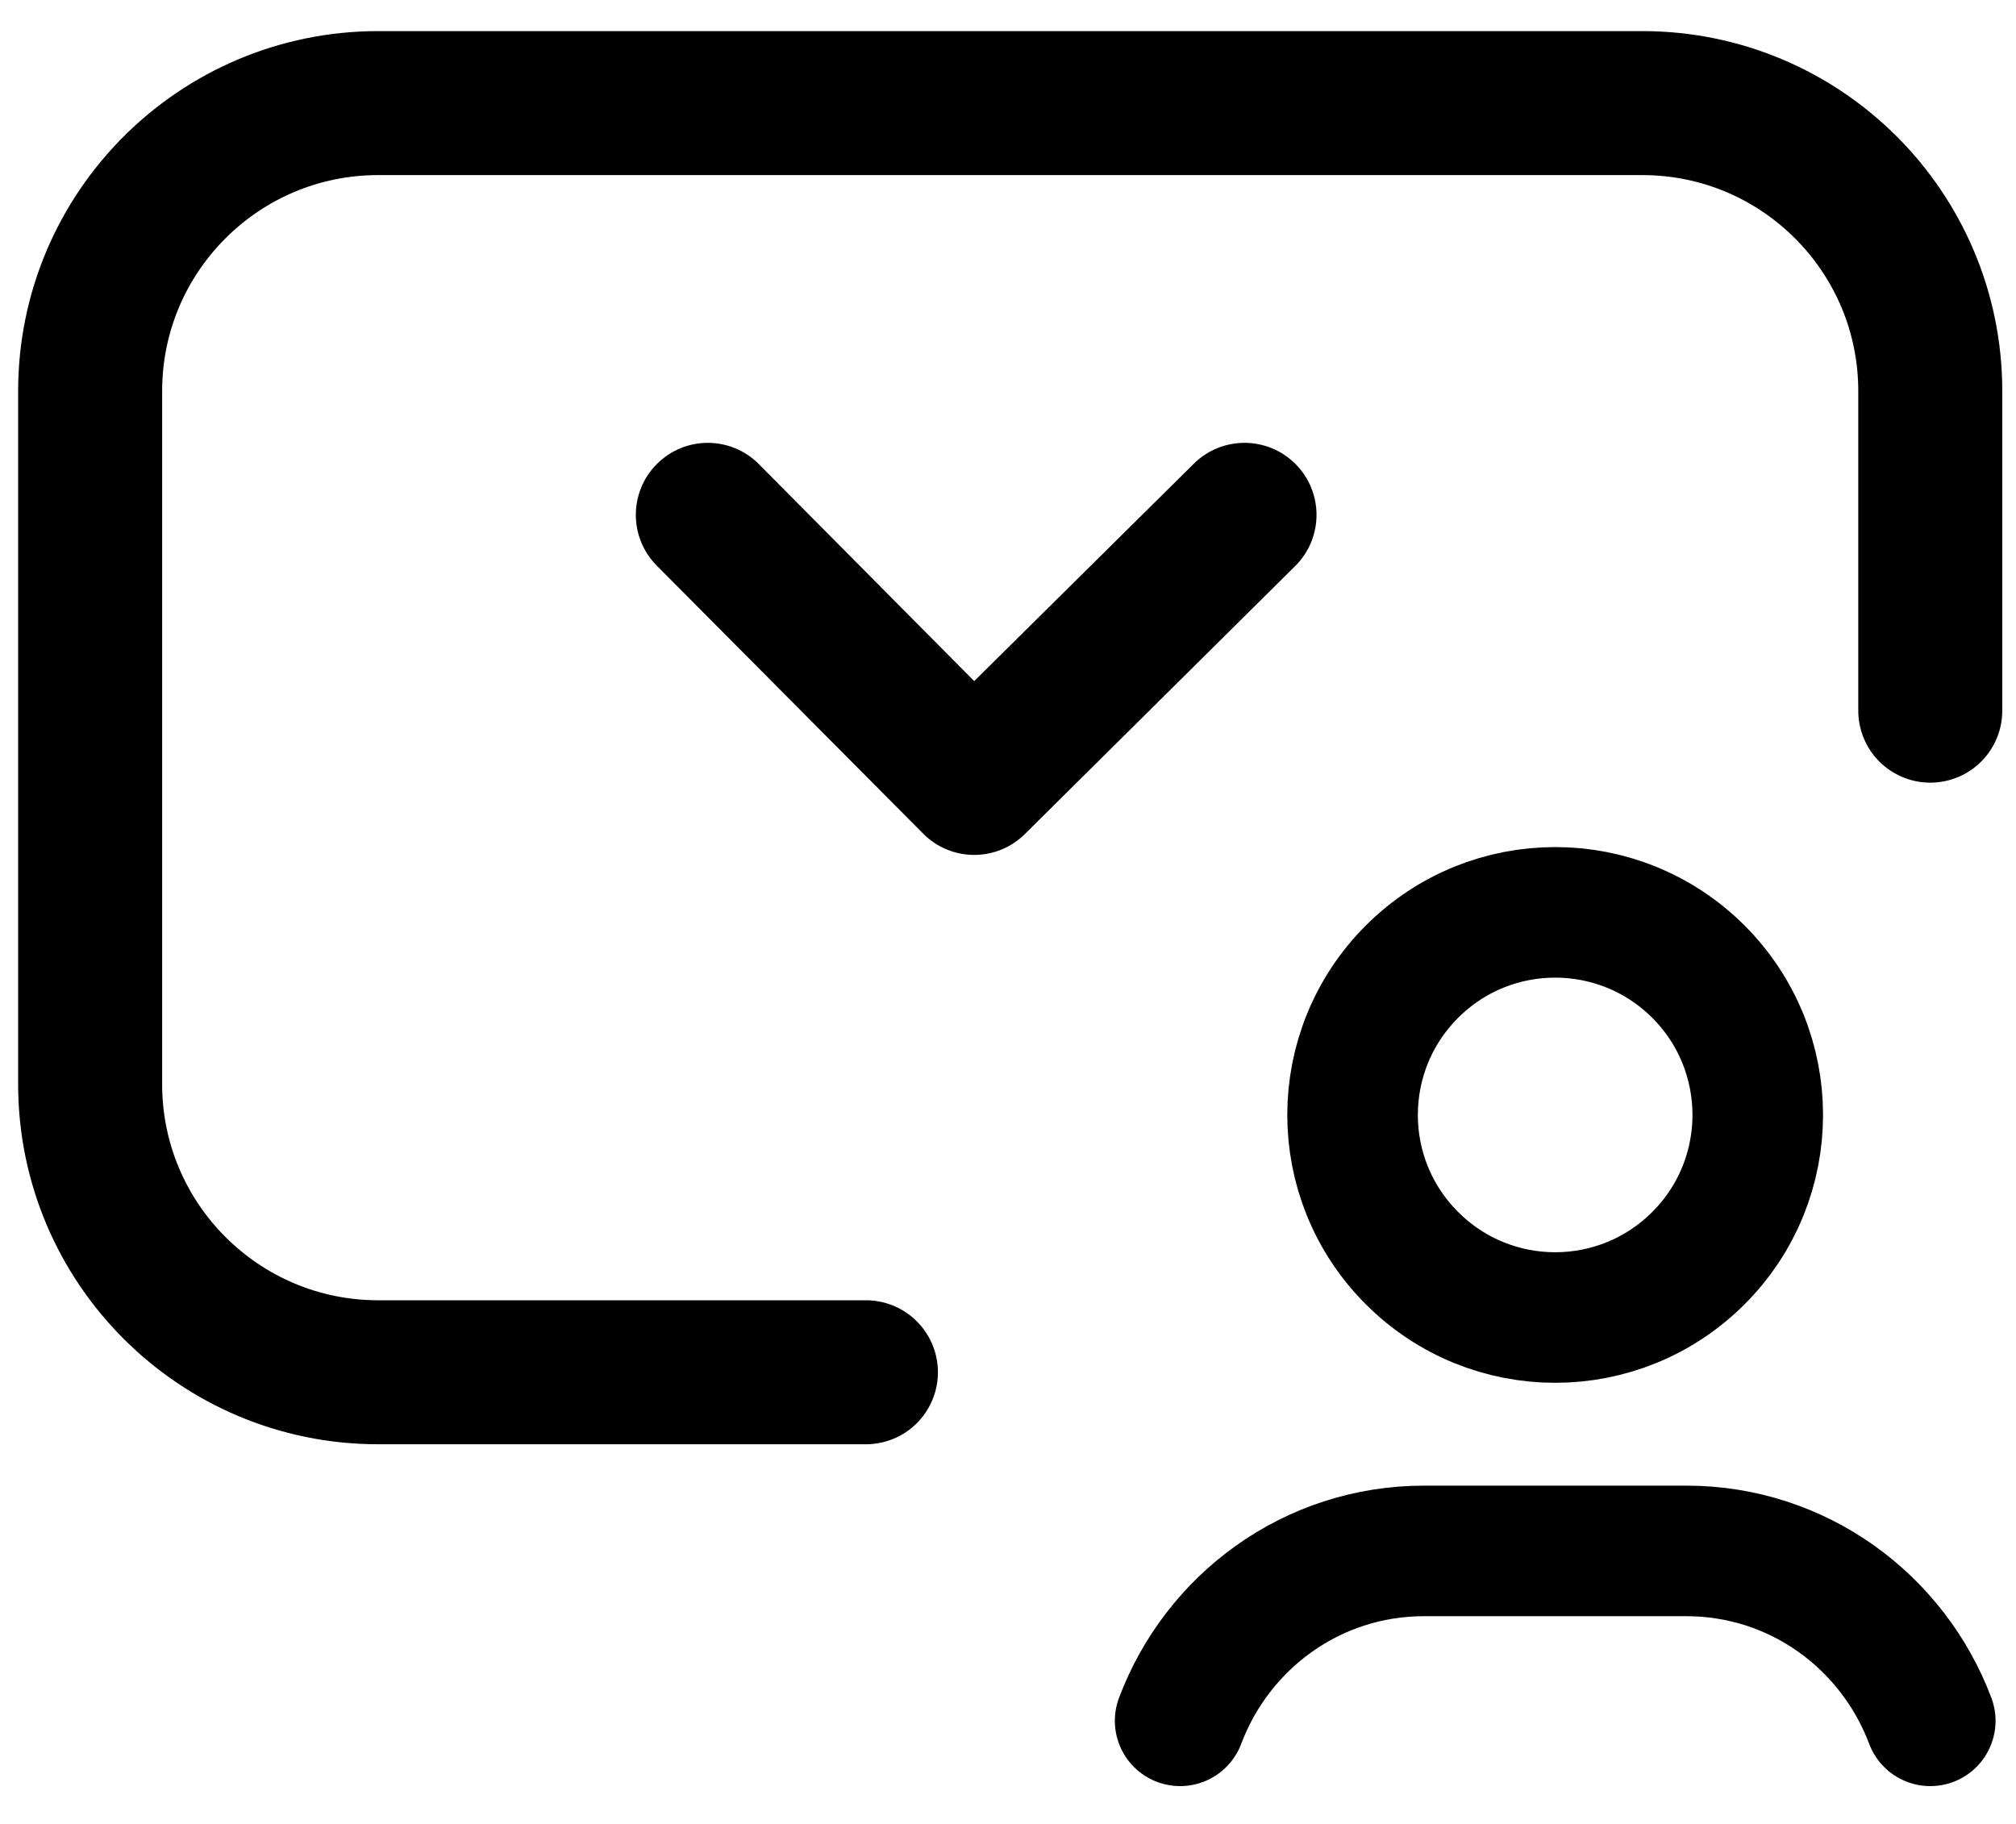
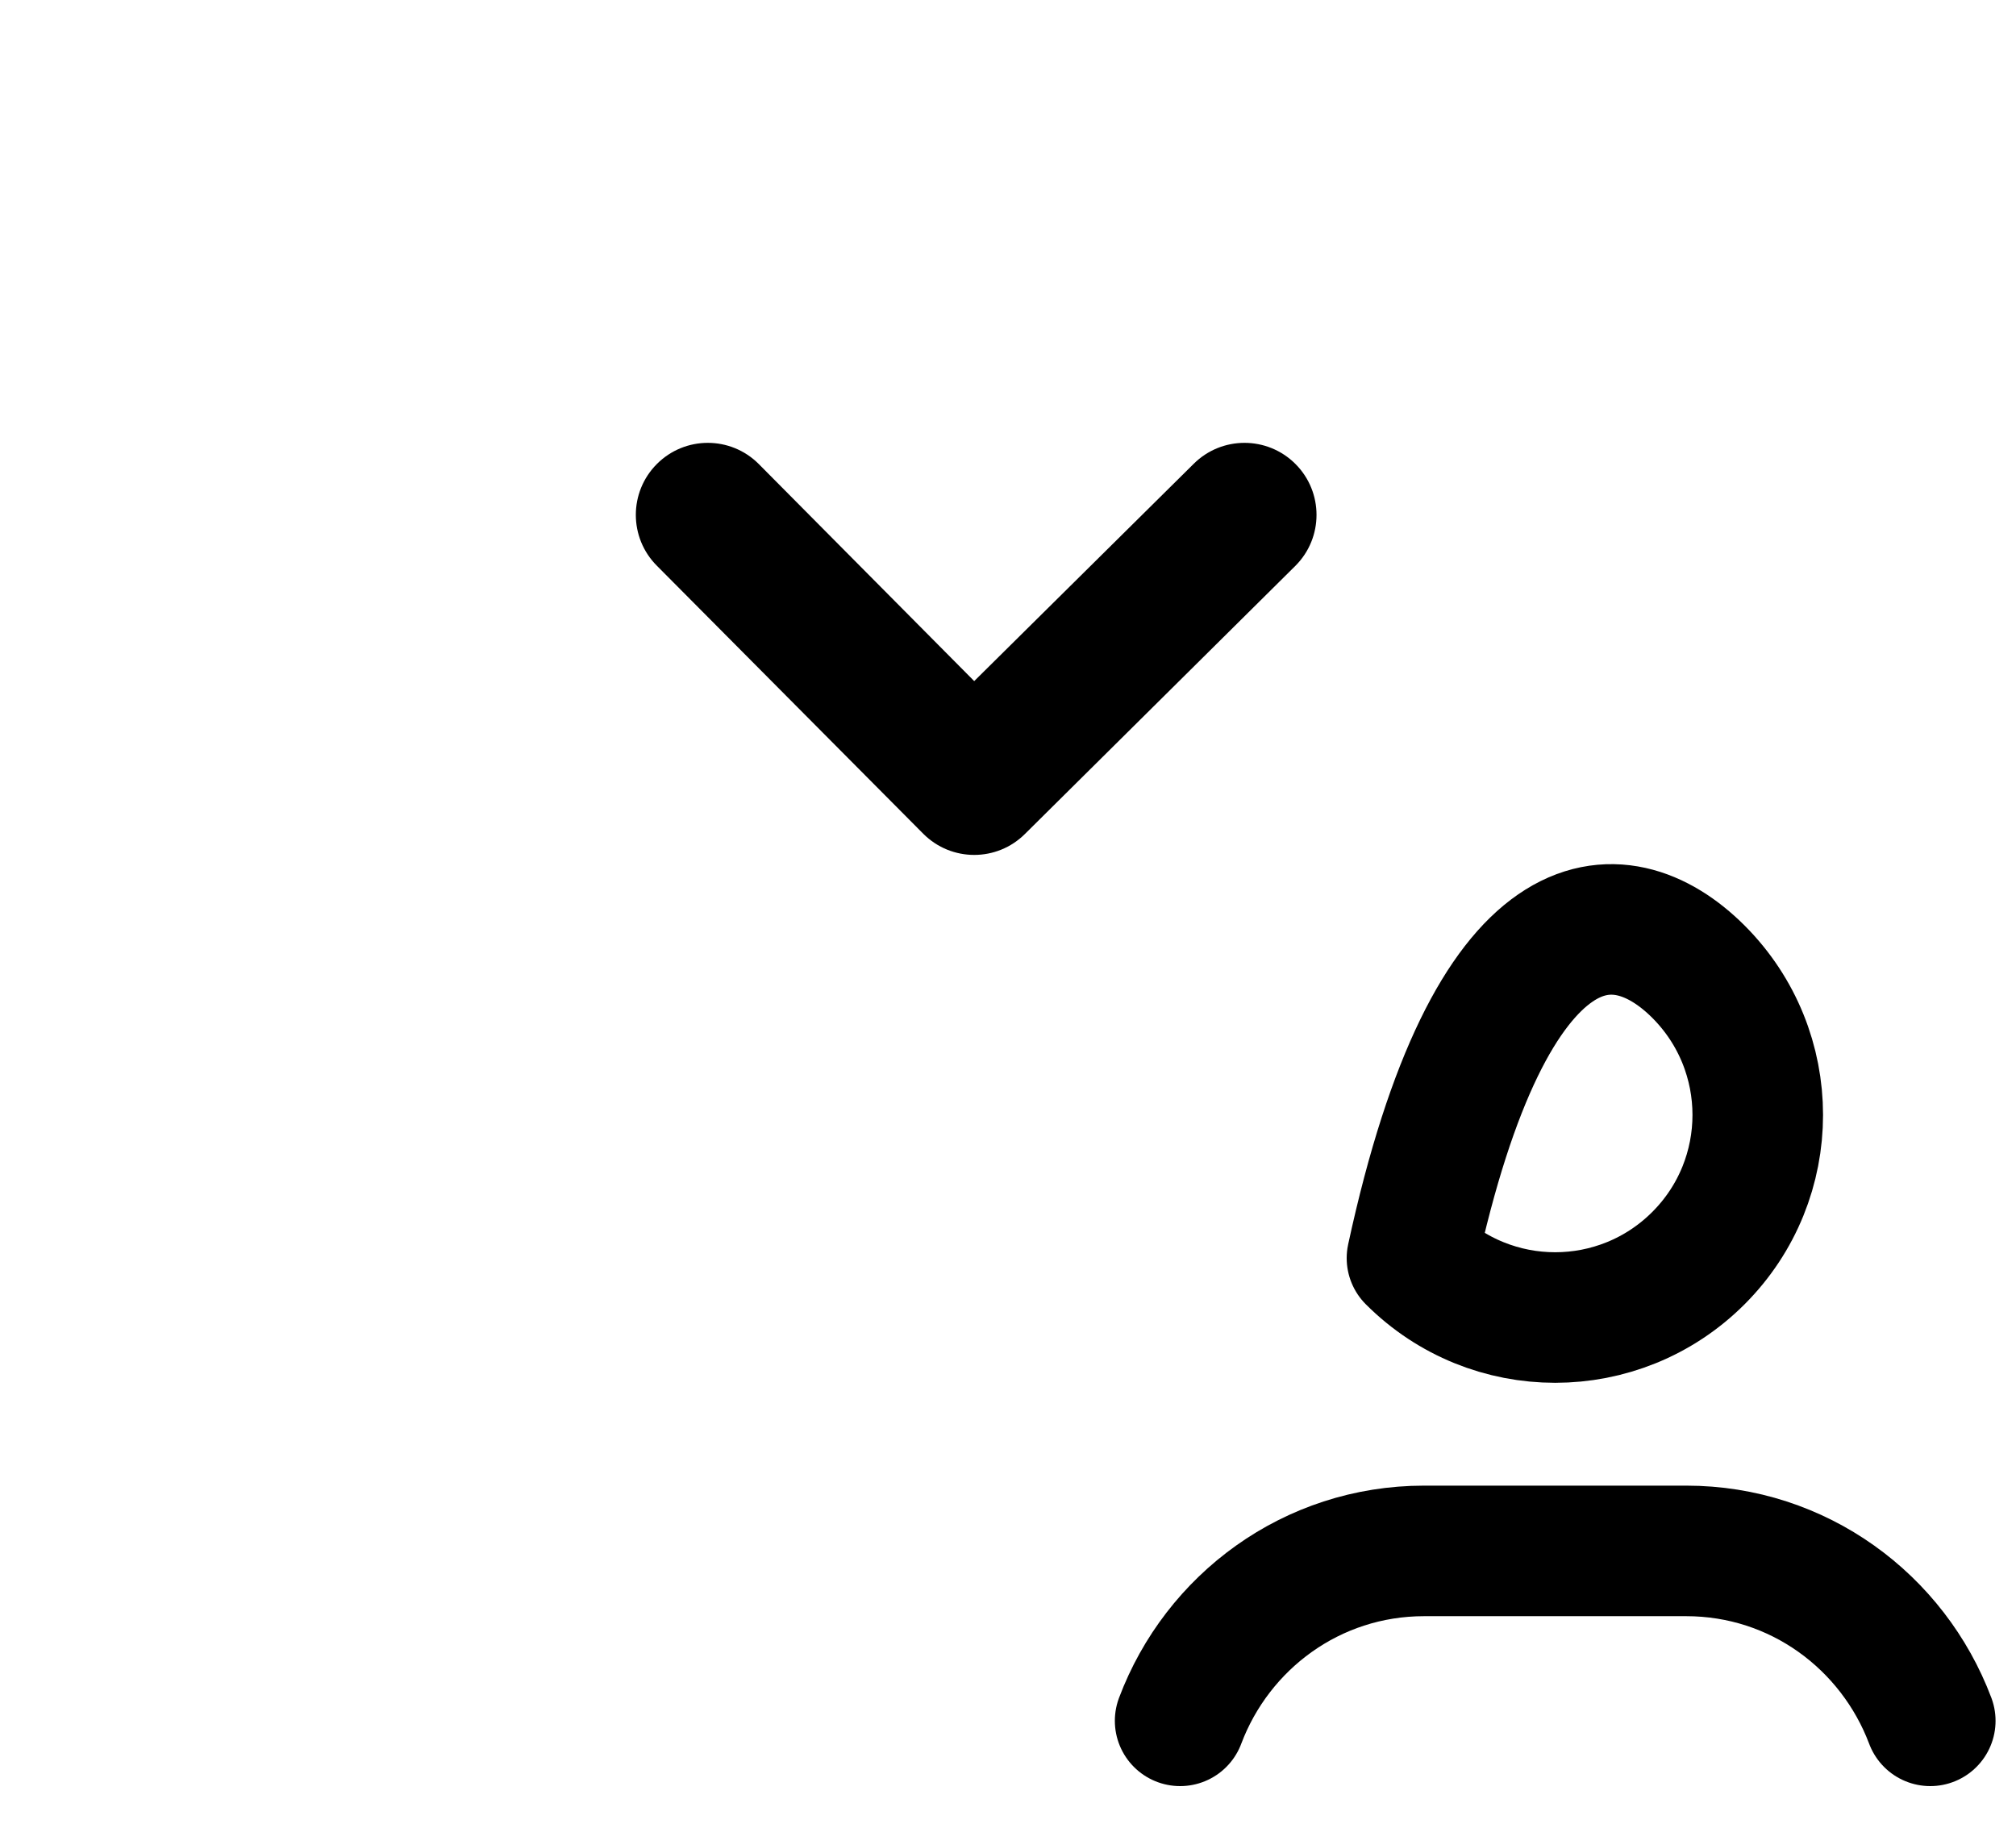
<svg xmlns="http://www.w3.org/2000/svg" width="21" height="19" viewBox="0 0 21 19" fill="none">
  <path d="M13.494 4.833C13.787 5.126 13.787 5.601 13.494 5.894L10.678 8.686C10.385 8.979 9.911 8.979 9.618 8.686L6.843 5.894C6.55 5.601 6.55 5.126 6.843 4.833C7.136 4.54 7.61 4.54 7.903 4.833L10.148 7.095L12.433 4.833C12.726 4.54 13.201 4.54 13.494 4.833Z" fill="currentColor" />
-   <path d="M17.692 10.122C18.516 10.947 18.516 12.282 17.692 13.106C16.867 13.931 15.532 13.931 14.708 13.106C13.883 12.282 13.883 10.947 14.708 10.122C15.532 9.298 16.867 9.298 17.692 10.122" stroke="currentColor" stroke-width="1.36" stroke-linecap="round" stroke-linejoin="round" />
+   <path d="M17.692 10.122C18.516 10.947 18.516 12.282 17.692 13.106C16.867 13.931 15.532 13.931 14.708 13.106C15.532 9.298 16.867 9.298 17.692 10.122" stroke="currentColor" stroke-width="1.36" stroke-linecap="round" stroke-linejoin="round" />
  <path d="M20.107 17.926C19.718 16.894 18.733 16.156 17.565 16.156H14.834C13.666 16.156 12.681 16.894 12.293 17.926" stroke="currentColor" stroke-width="1.36" stroke-linecap="round" stroke-linejoin="round" />
-   <path d="M9.02 14.295H3.939C2.283 14.295 0.939 12.951 0.939 11.295V4.074C0.939 2.417 2.283 1.074 3.939 1.074H17.107C18.764 1.074 20.107 2.417 20.107 4.074V7.403" stroke="currentColor" stroke-width="1.5" stroke-linecap="round" />
</svg>